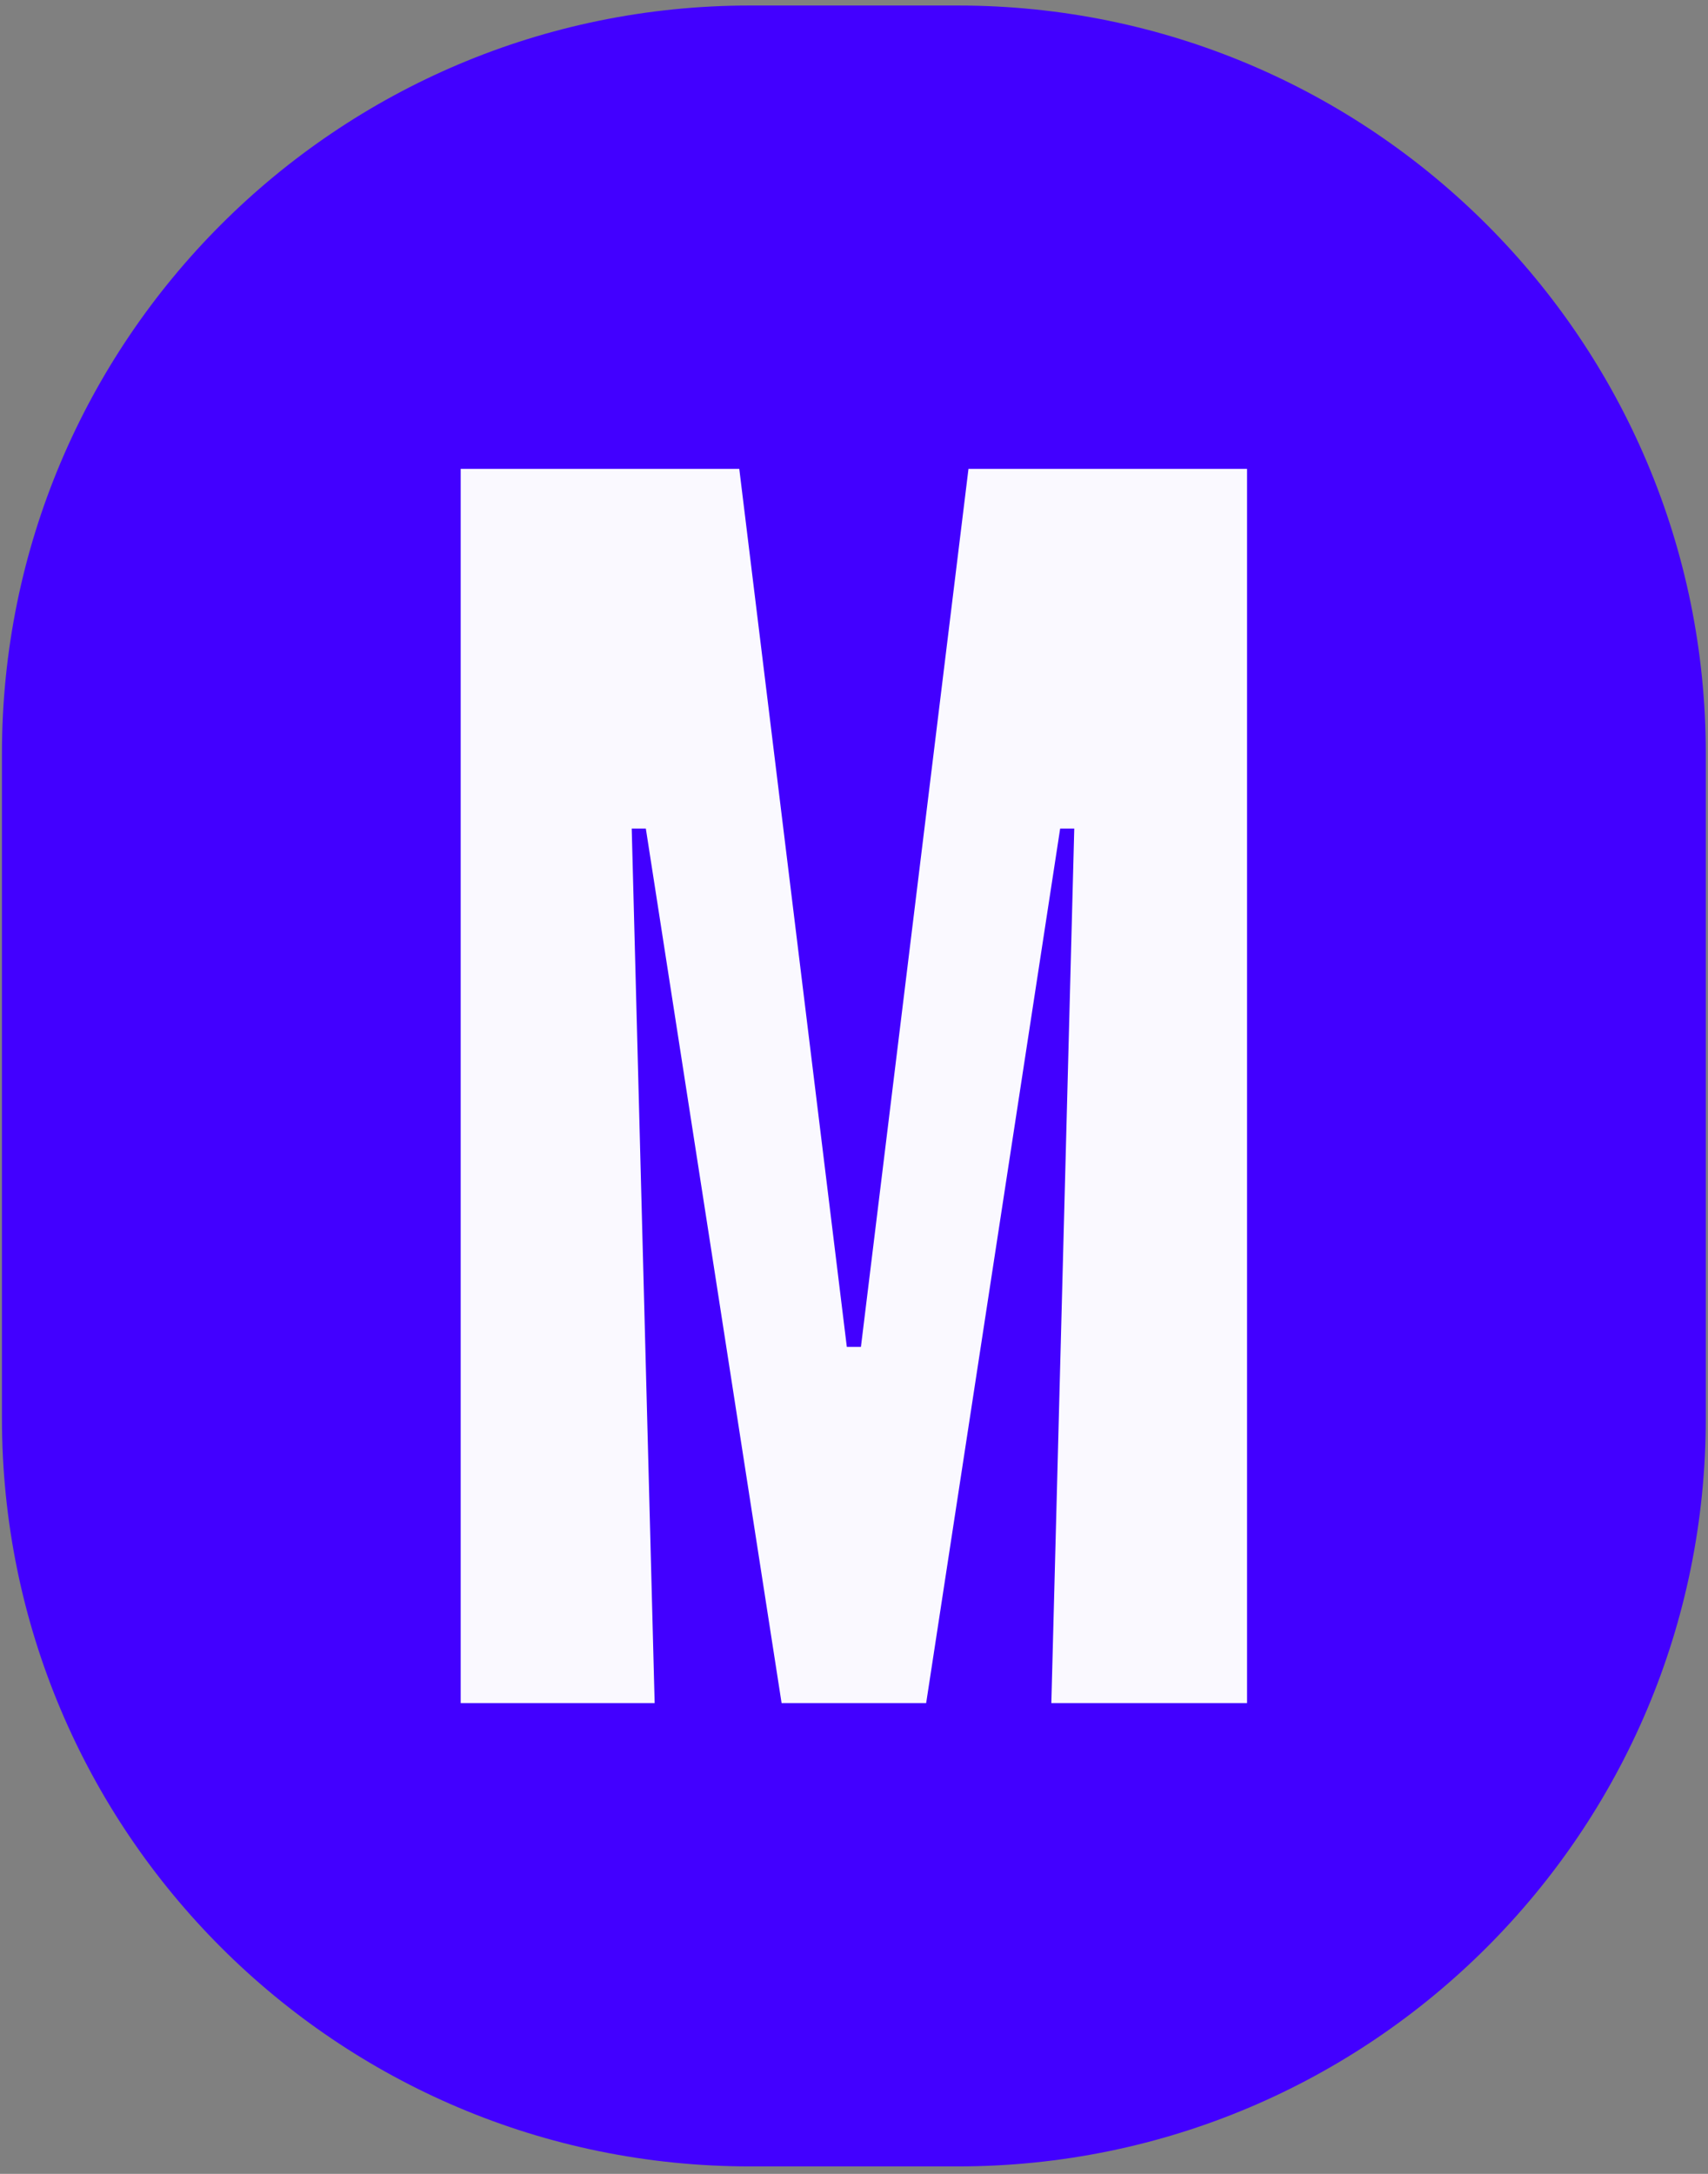
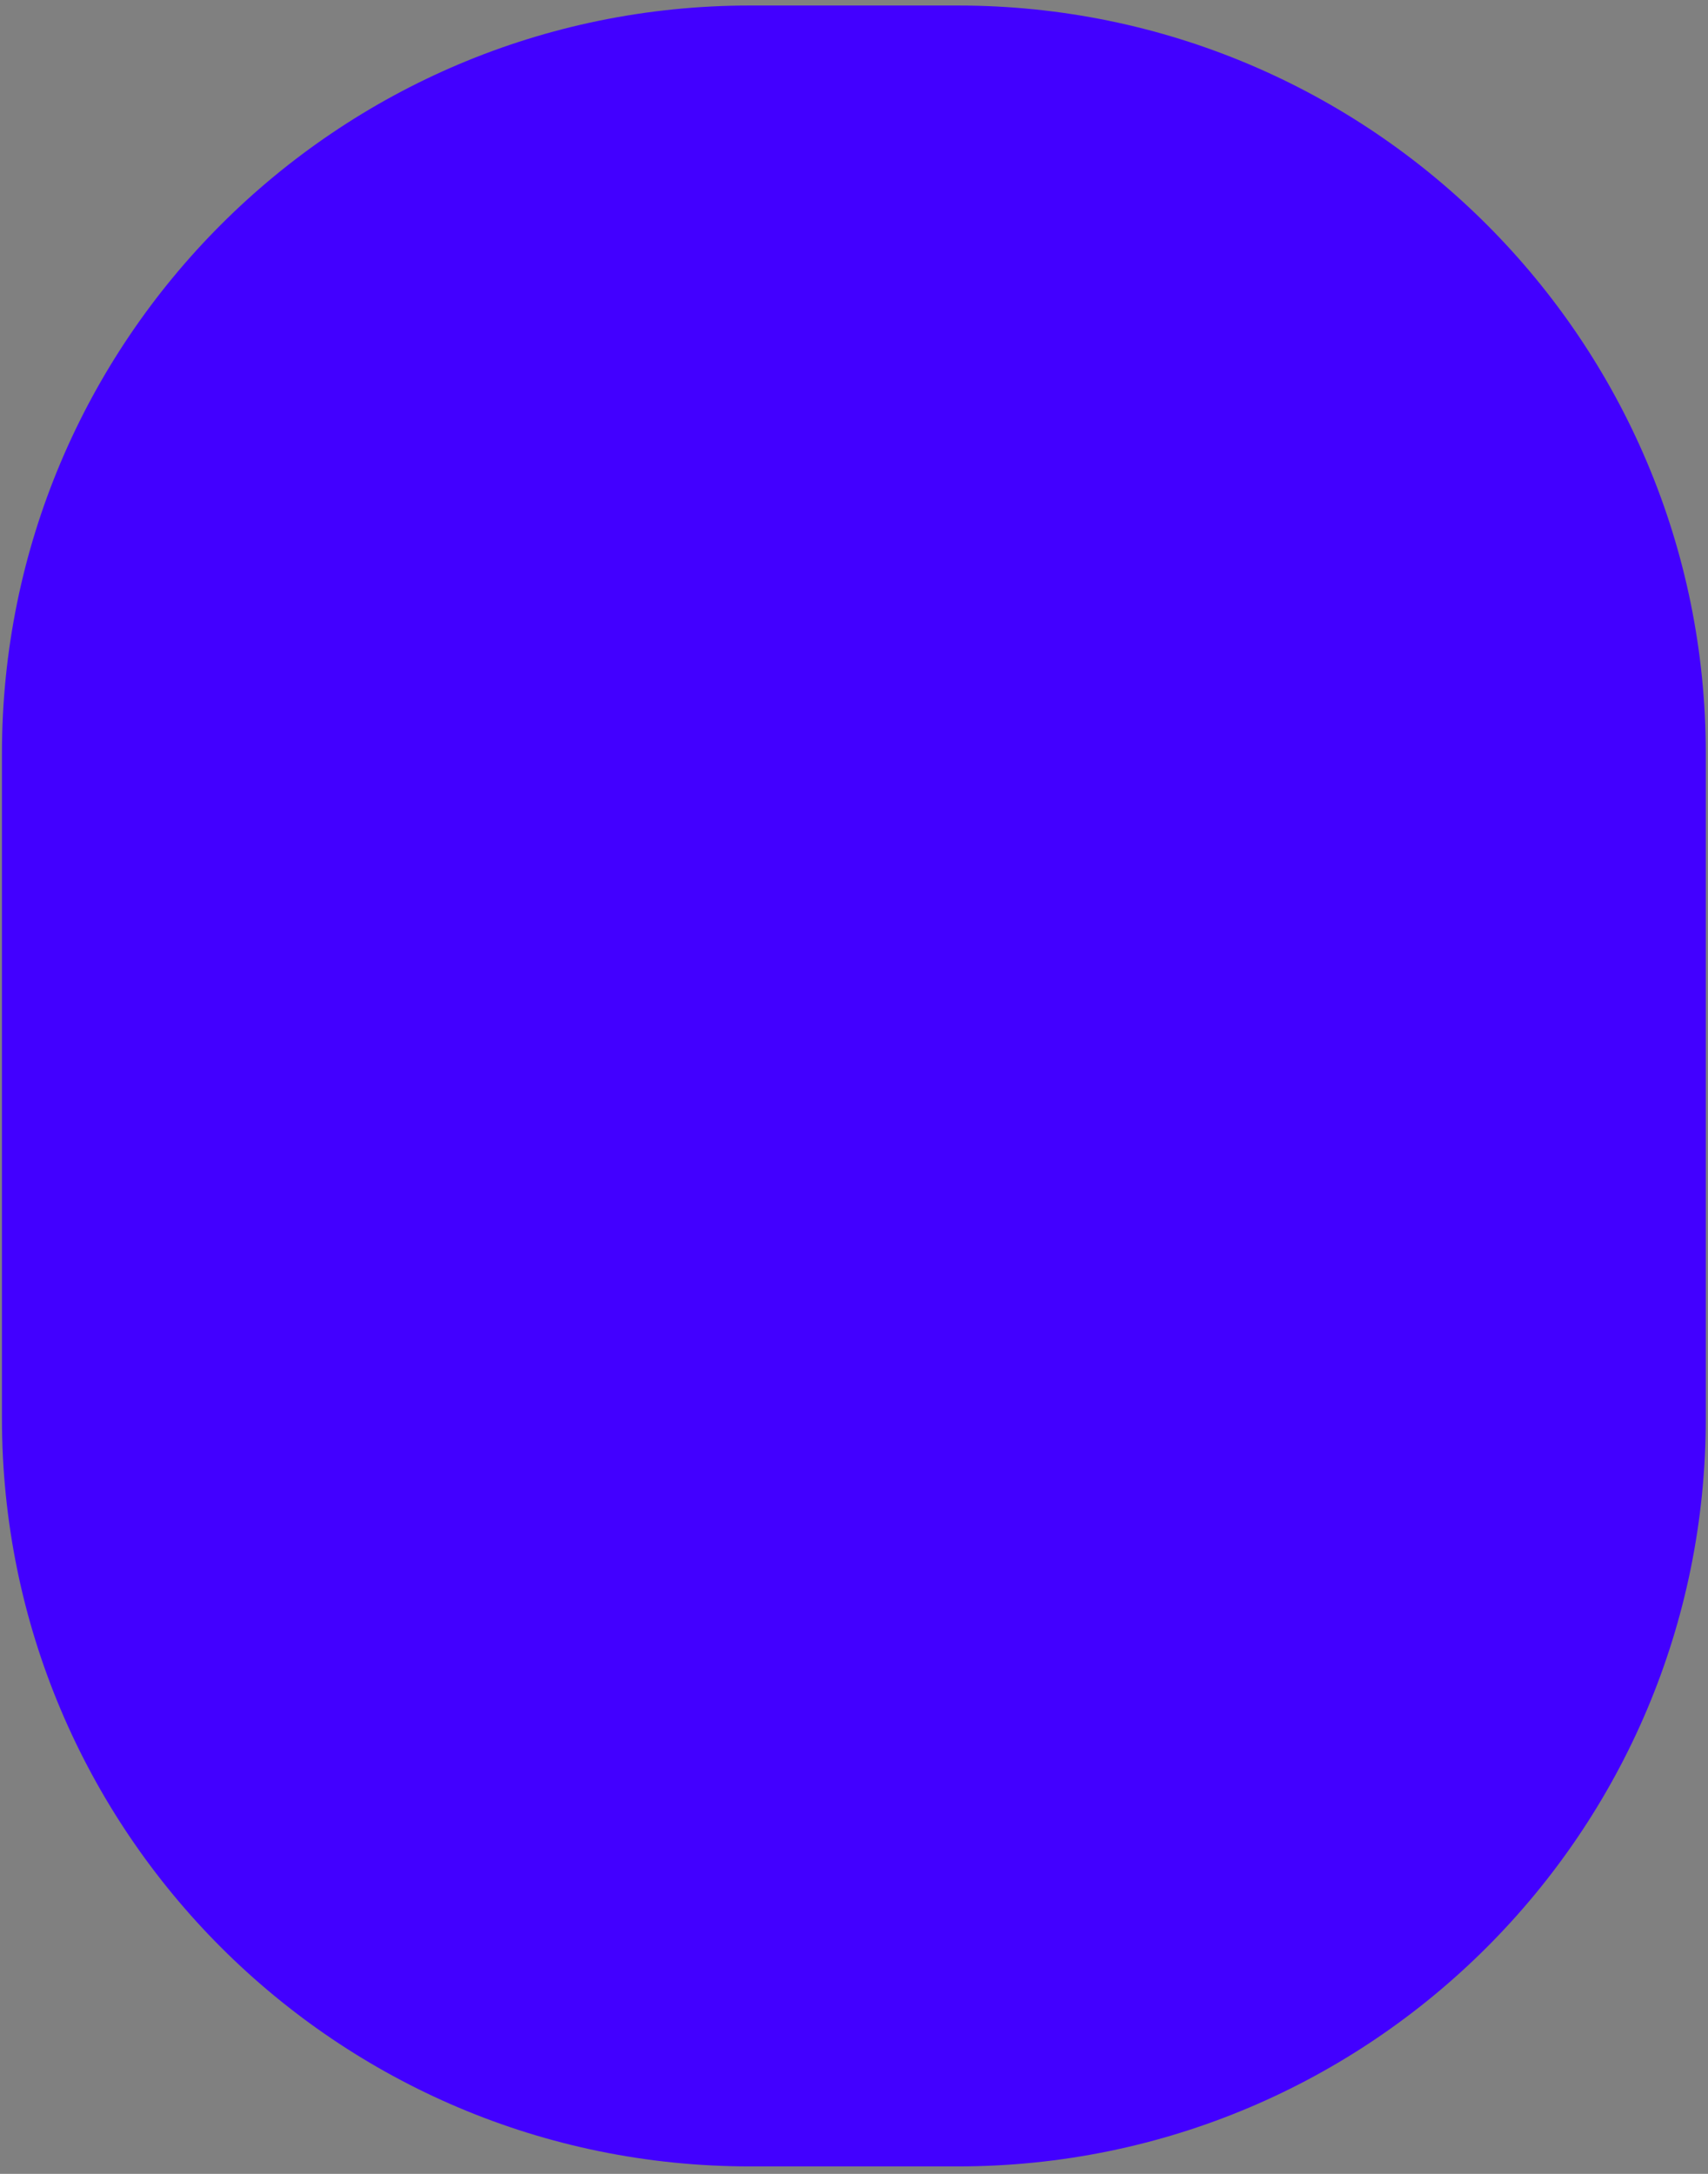
<svg xmlns="http://www.w3.org/2000/svg" data-bbox="0.188 0.533 164.599 208.746" viewBox="0 0 165 210" height="210" width="165" data-type="color">
  <rect x="0" y="0" width="165" height="210" fill="#808080" stroke="none" />
  <g>
    <path fill="#4200FF" d="M.188 72.783C.188 32.88 32.535.533 72.438.533h20.1c39.902 0 72.249 32.348 72.249 72.25v64.247c0 39.902-32.347 72.249-72.25 72.249h-20.1c-39.902 0-72.249-32.347-72.249-72.249V72.783Z" data-color="1" />
-     <path fill="#FAF9FF" d="m71.417 45.293 10.39 84.821h1.362l10.39-84.821h26.911V164.52h-18.906l2.214-84.481h-1.362L89.471 164.52H75.505L62.39 80.039h-1.363l2.215 84.481H44.505V45.293h26.911Z" data-color="2" />
  </g>
</svg>